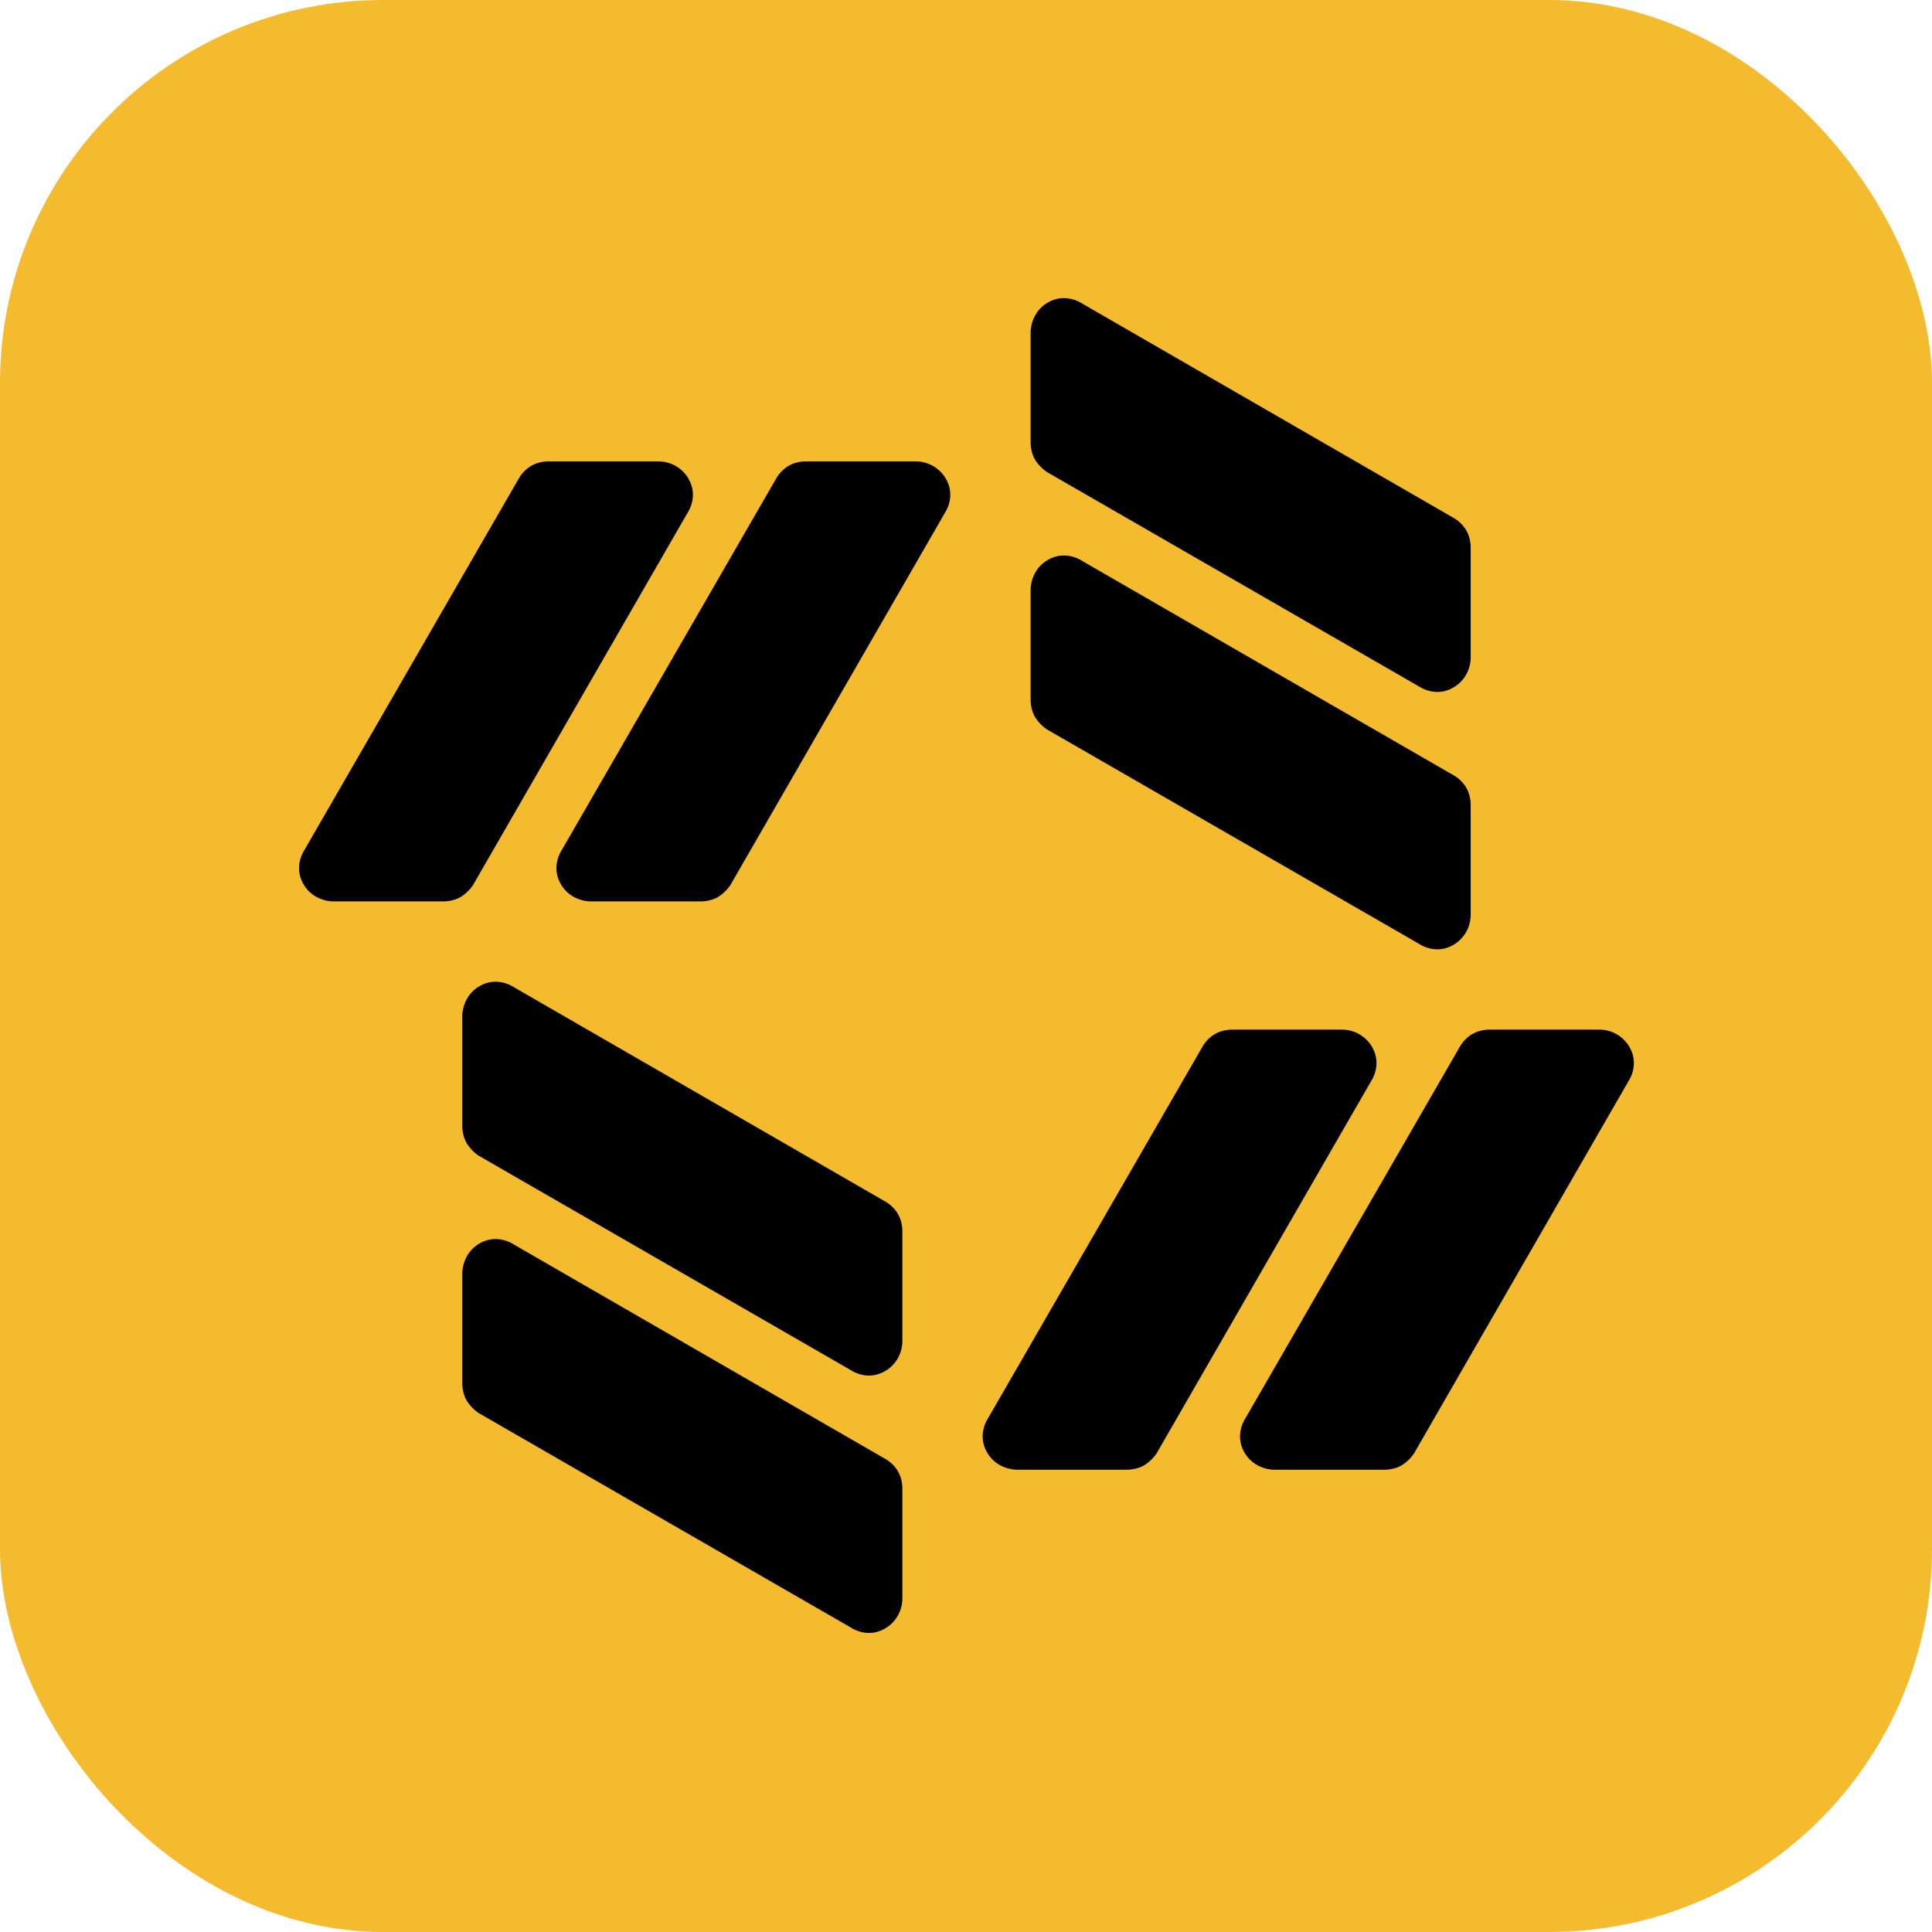
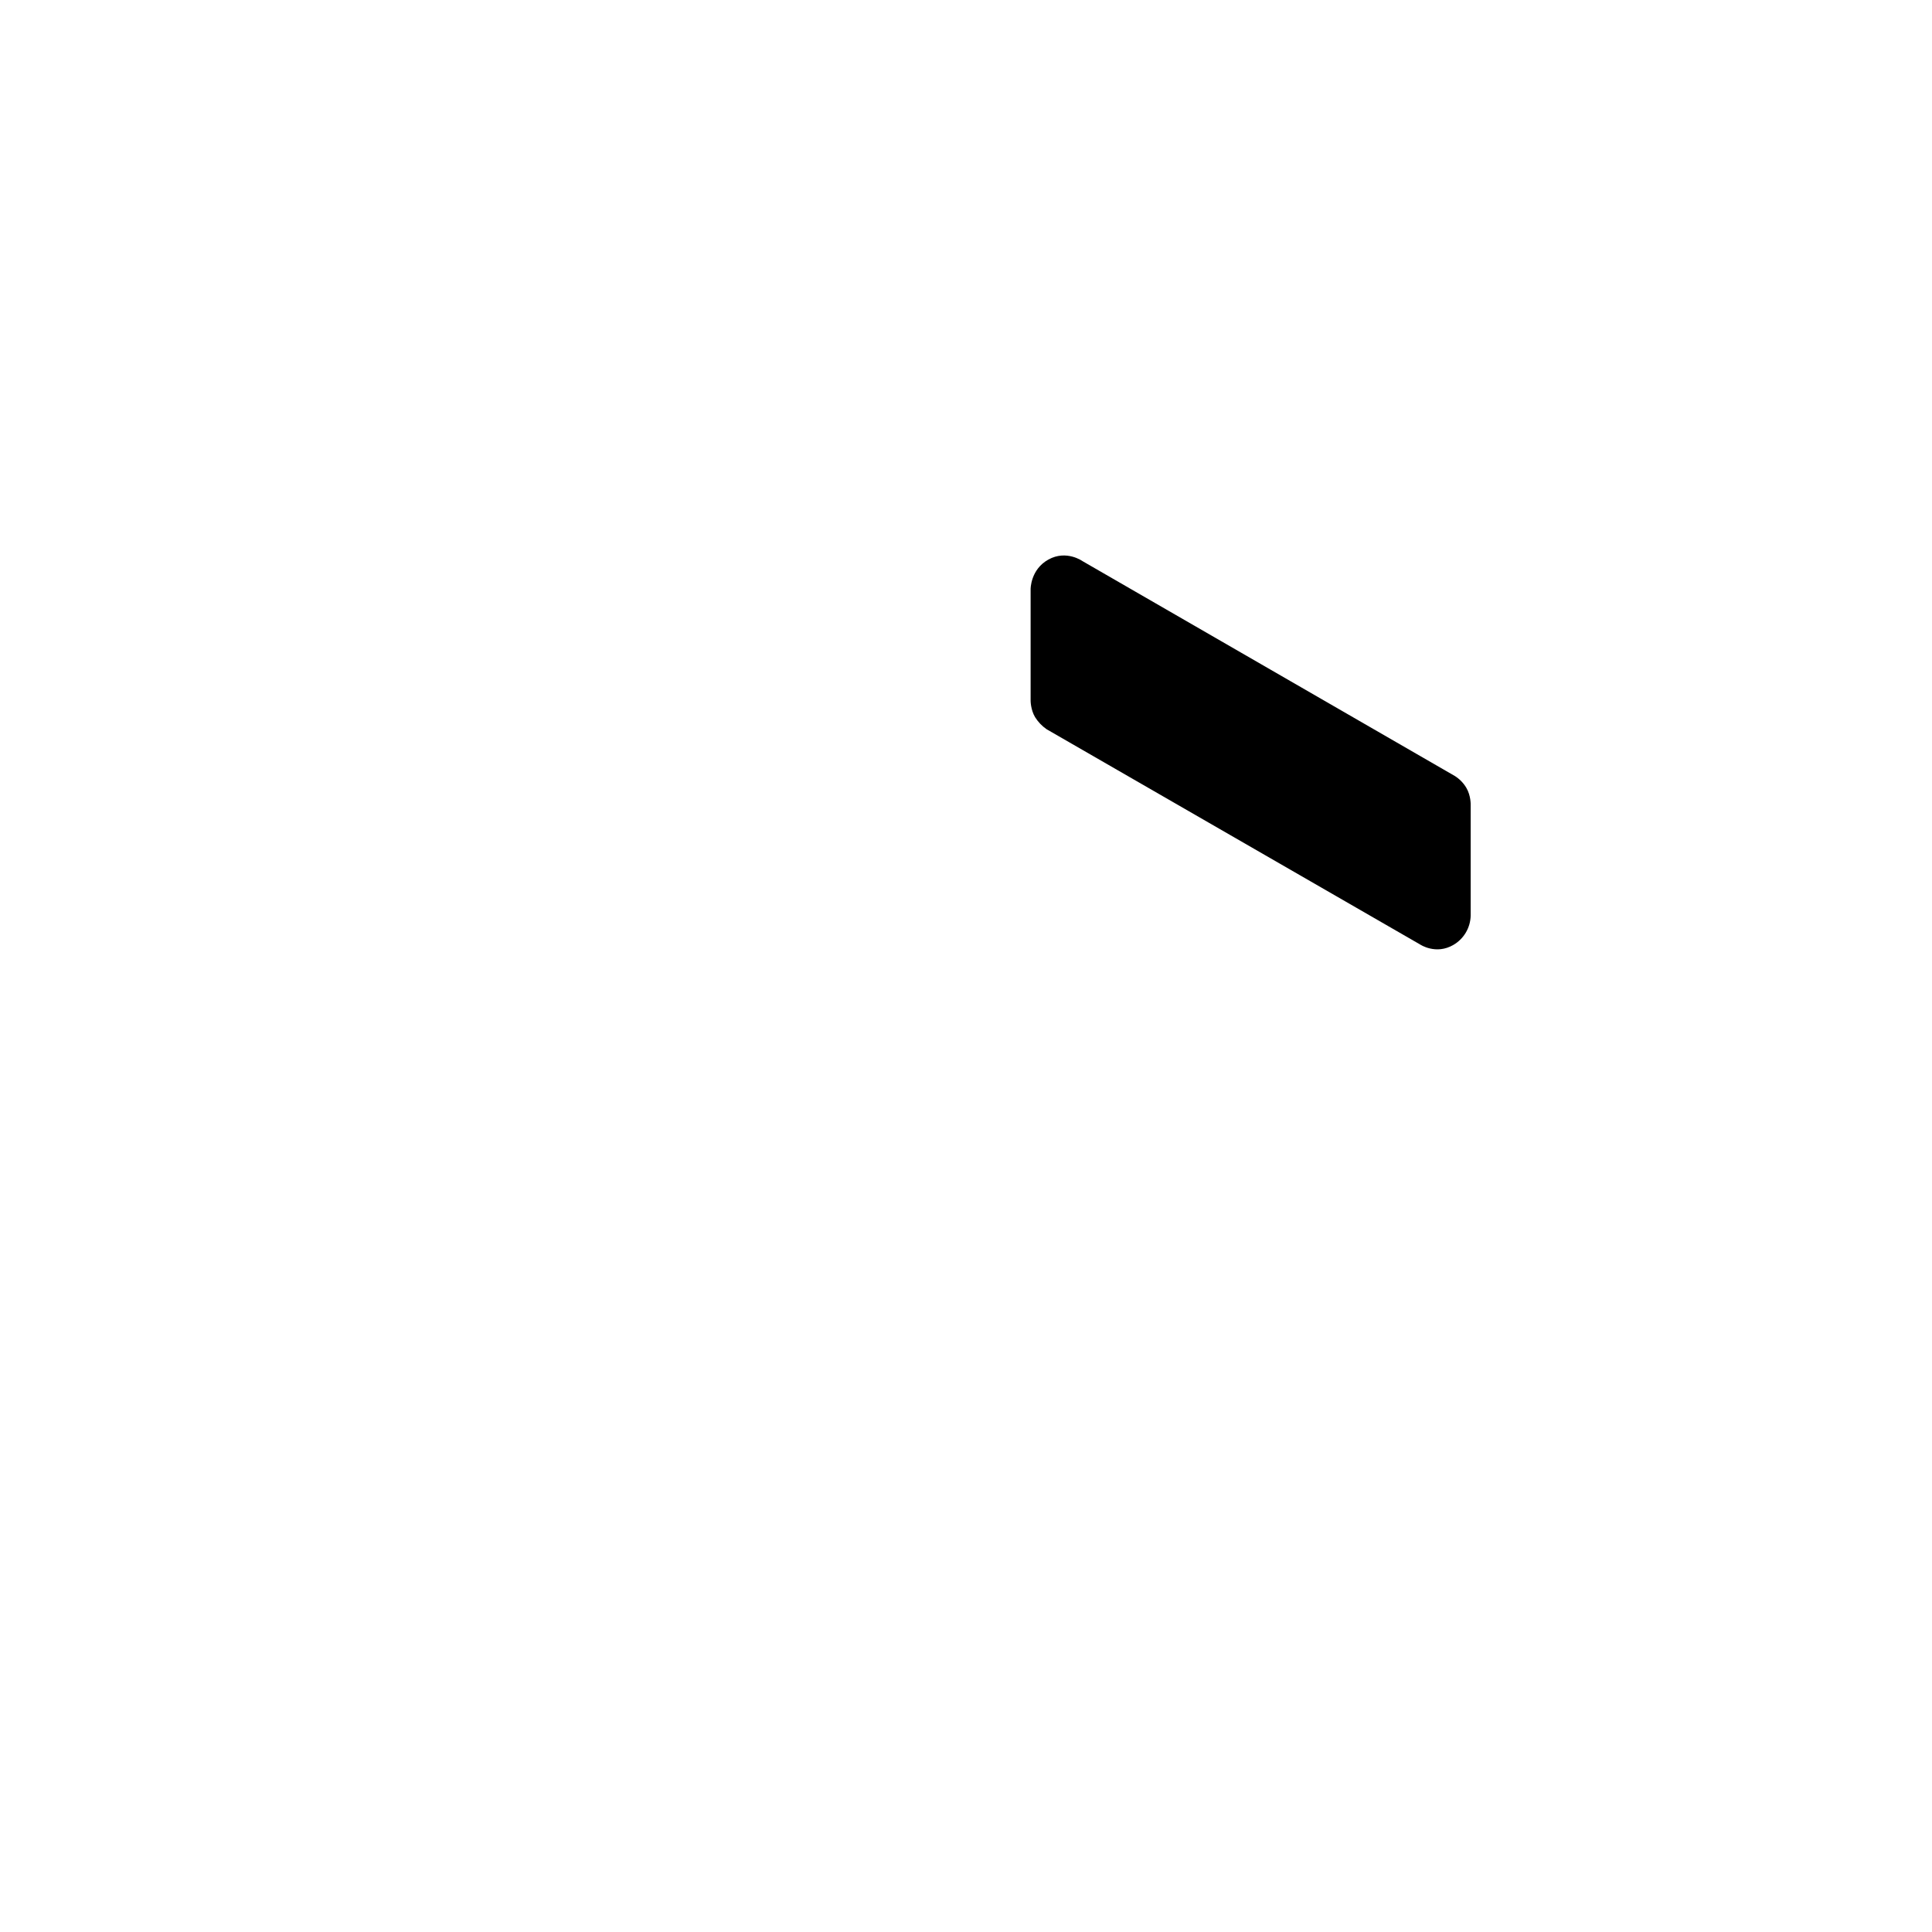
<svg xmlns="http://www.w3.org/2000/svg" width="2048" height="2048" viewBox="0 0 2048 2048" fill="none">
-   <rect width="2048" height="2048" rx="406" fill="#F4BB2E" />
-   <path d="M563.16 493.792C571.663 488.712 581.431 489.113 581.431 489.113H698.891C705.151 489.273 711.267 491.024 716.663 494.201C722.058 497.379 726.556 501.878 729.732 507.275C740.775 525.968 729.3 542.834 729.3 542.834L501.187 938.624C497.804 943.501 493.467 947.641 488.437 950.792C480.506 955.54 470.989 955.53 470.989 955.53H352.705C352.705 955.53 331.894 955.771 321.302 936.646C310.711 917.521 323.009 900.505 323.009 900.505L550.641 506.06C553.77 501.026 558.064 496.819 563.16 493.792ZM835.978 493.792C844.481 488.712 854.25 489.113 854.25 489.113H971.71C977.97 489.271 984.087 491.021 989.483 494.199C994.879 497.376 999.376 501.877 1002.55 507.275C1013.59 525.968 1002.12 542.834 1002.12 542.834L774.005 938.624C770.623 943.501 766.285 947.641 761.255 950.792C753.324 955.54 743.807 955.53 743.807 955.53H625.524C625.524 955.53 604.712 955.771 594.131 936.646C583.549 917.521 595.837 900.505 595.837 900.505L823.469 506.06C826.595 501.027 830.885 496.819 835.978 493.792ZM1287.81 1096.15C1296.31 1091.13 1306.08 1091.47 1306.08 1091.47H1423.54C1429.8 1091.63 1435.92 1093.38 1441.31 1096.56C1446.71 1099.74 1451.21 1104.24 1454.38 1109.63C1465.42 1128.34 1453.95 1145.19 1453.95 1145.19L1225.82 1541.02C1222.43 1545.9 1218.09 1550.04 1213.07 1553.2C1205.12 1557.95 1195.61 1557.94 1195.61 1557.94H1077.36C1077.36 1557.94 1056.55 1558.18 1045.96 1539.05C1035.37 1519.91 1047.67 1502.9 1047.67 1502.9L1275.3 1108.46C1278.42 1103.41 1282.71 1099.19 1287.81 1096.15ZM1560.64 1096.15C1569.14 1091.13 1578.91 1091.47 1578.91 1091.47H1696.37C1702.63 1091.63 1708.74 1093.38 1714.14 1096.56C1719.53 1099.74 1724.03 1104.24 1727.2 1109.63C1738.24 1128.34 1726.78 1145.19 1726.78 1145.19L1498.7 1541.06C1495.32 1545.94 1490.98 1550.09 1485.95 1553.24C1478.02 1557.99 1468.51 1557.98 1468.51 1557.98H1350.18C1350.18 1557.98 1329.37 1558.22 1318.78 1539.09C1308.19 1519.95 1320.49 1502.94 1320.49 1502.94L1548.12 1108.5C1551.24 1103.44 1555.53 1099.2 1560.64 1096.15Z" fill="black" />
-   <path d="M1554.29 562.16C1559.36 570.663 1558.97 580.431 1558.97 580.431V697.891C1558.81 704.148 1557.06 710.261 1553.88 715.654C1550.7 721.046 1546.2 725.54 1540.81 728.712C1522.11 739.755 1505.25 728.29 1505.25 728.29L1109.42 500.187C1104.54 496.804 1100.4 492.467 1097.25 487.437C1092.49 479.506 1092.5 469.989 1092.5 469.989V351.705C1092.5 351.705 1092.26 330.894 1111.4 320.302C1130.53 309.711 1147.54 322.009 1147.54 322.009L1541.98 549.641C1547.03 552.765 1551.25 557.059 1554.29 562.16Z" fill="black" />
  <path d="M1554.29 834.978C1559.36 843.481 1558.97 853.25 1558.97 853.25V970.71C1558.81 976.97 1557.06 983.087 1553.88 988.483C1550.71 993.879 1546.21 998.376 1540.81 1001.55C1522.11 1012.59 1505.25 1001.12 1505.25 1001.12L1109.42 773.005C1104.54 769.623 1100.4 765.285 1097.25 760.255C1092.49 752.324 1092.5 742.807 1092.5 742.807V624.524C1092.5 624.524 1092.26 603.712 1111.4 593.131C1130.53 582.549 1147.54 594.838 1147.54 594.838L1541.98 822.469C1547.03 825.59 1551.25 829.881 1554.29 834.978Z" fill="black" />
-   <path d="M951.842 1286.81C956.922 1295.31 956.53 1305.08 956.53 1305.08V1422.54C956.368 1428.8 954.614 1434.92 951.435 1440.31C948.256 1445.71 943.756 1450.2 938.359 1453.38C919.666 1464.42 902.8 1452.95 902.8 1452.95L506.969 1224.84C502.095 1221.45 497.956 1217.11 494.802 1212.09C490.053 1204.15 490.063 1194.64 490.063 1194.64V1076.36C490.063 1076.36 489.822 1055.55 508.947 1044.96C528.072 1034.37 545.089 1046.67 545.089 1046.67L939.514 1274.3C944.571 1277.41 948.8 1281.71 951.842 1286.81Z" fill="black" />
-   <path d="M951.842 1559.63C956.922 1568.13 956.53 1577.9 956.53 1577.9V1695.36C956.368 1701.62 954.614 1707.73 951.435 1713.13C948.256 1718.53 943.756 1723.02 938.359 1726.2C919.666 1737.24 902.8 1725.78 902.8 1725.78L506.969 1497.66C502.095 1494.28 497.956 1489.94 494.802 1484.91C490.053 1476.98 490.063 1467.46 490.063 1467.46V1349.14C490.063 1349.14 489.822 1328.33 508.947 1317.74C528.072 1307.15 545.089 1319.45 545.089 1319.45L939.514 1547.12C944.569 1550.24 948.797 1554.53 951.842 1559.63Z" fill="black" />
</svg>